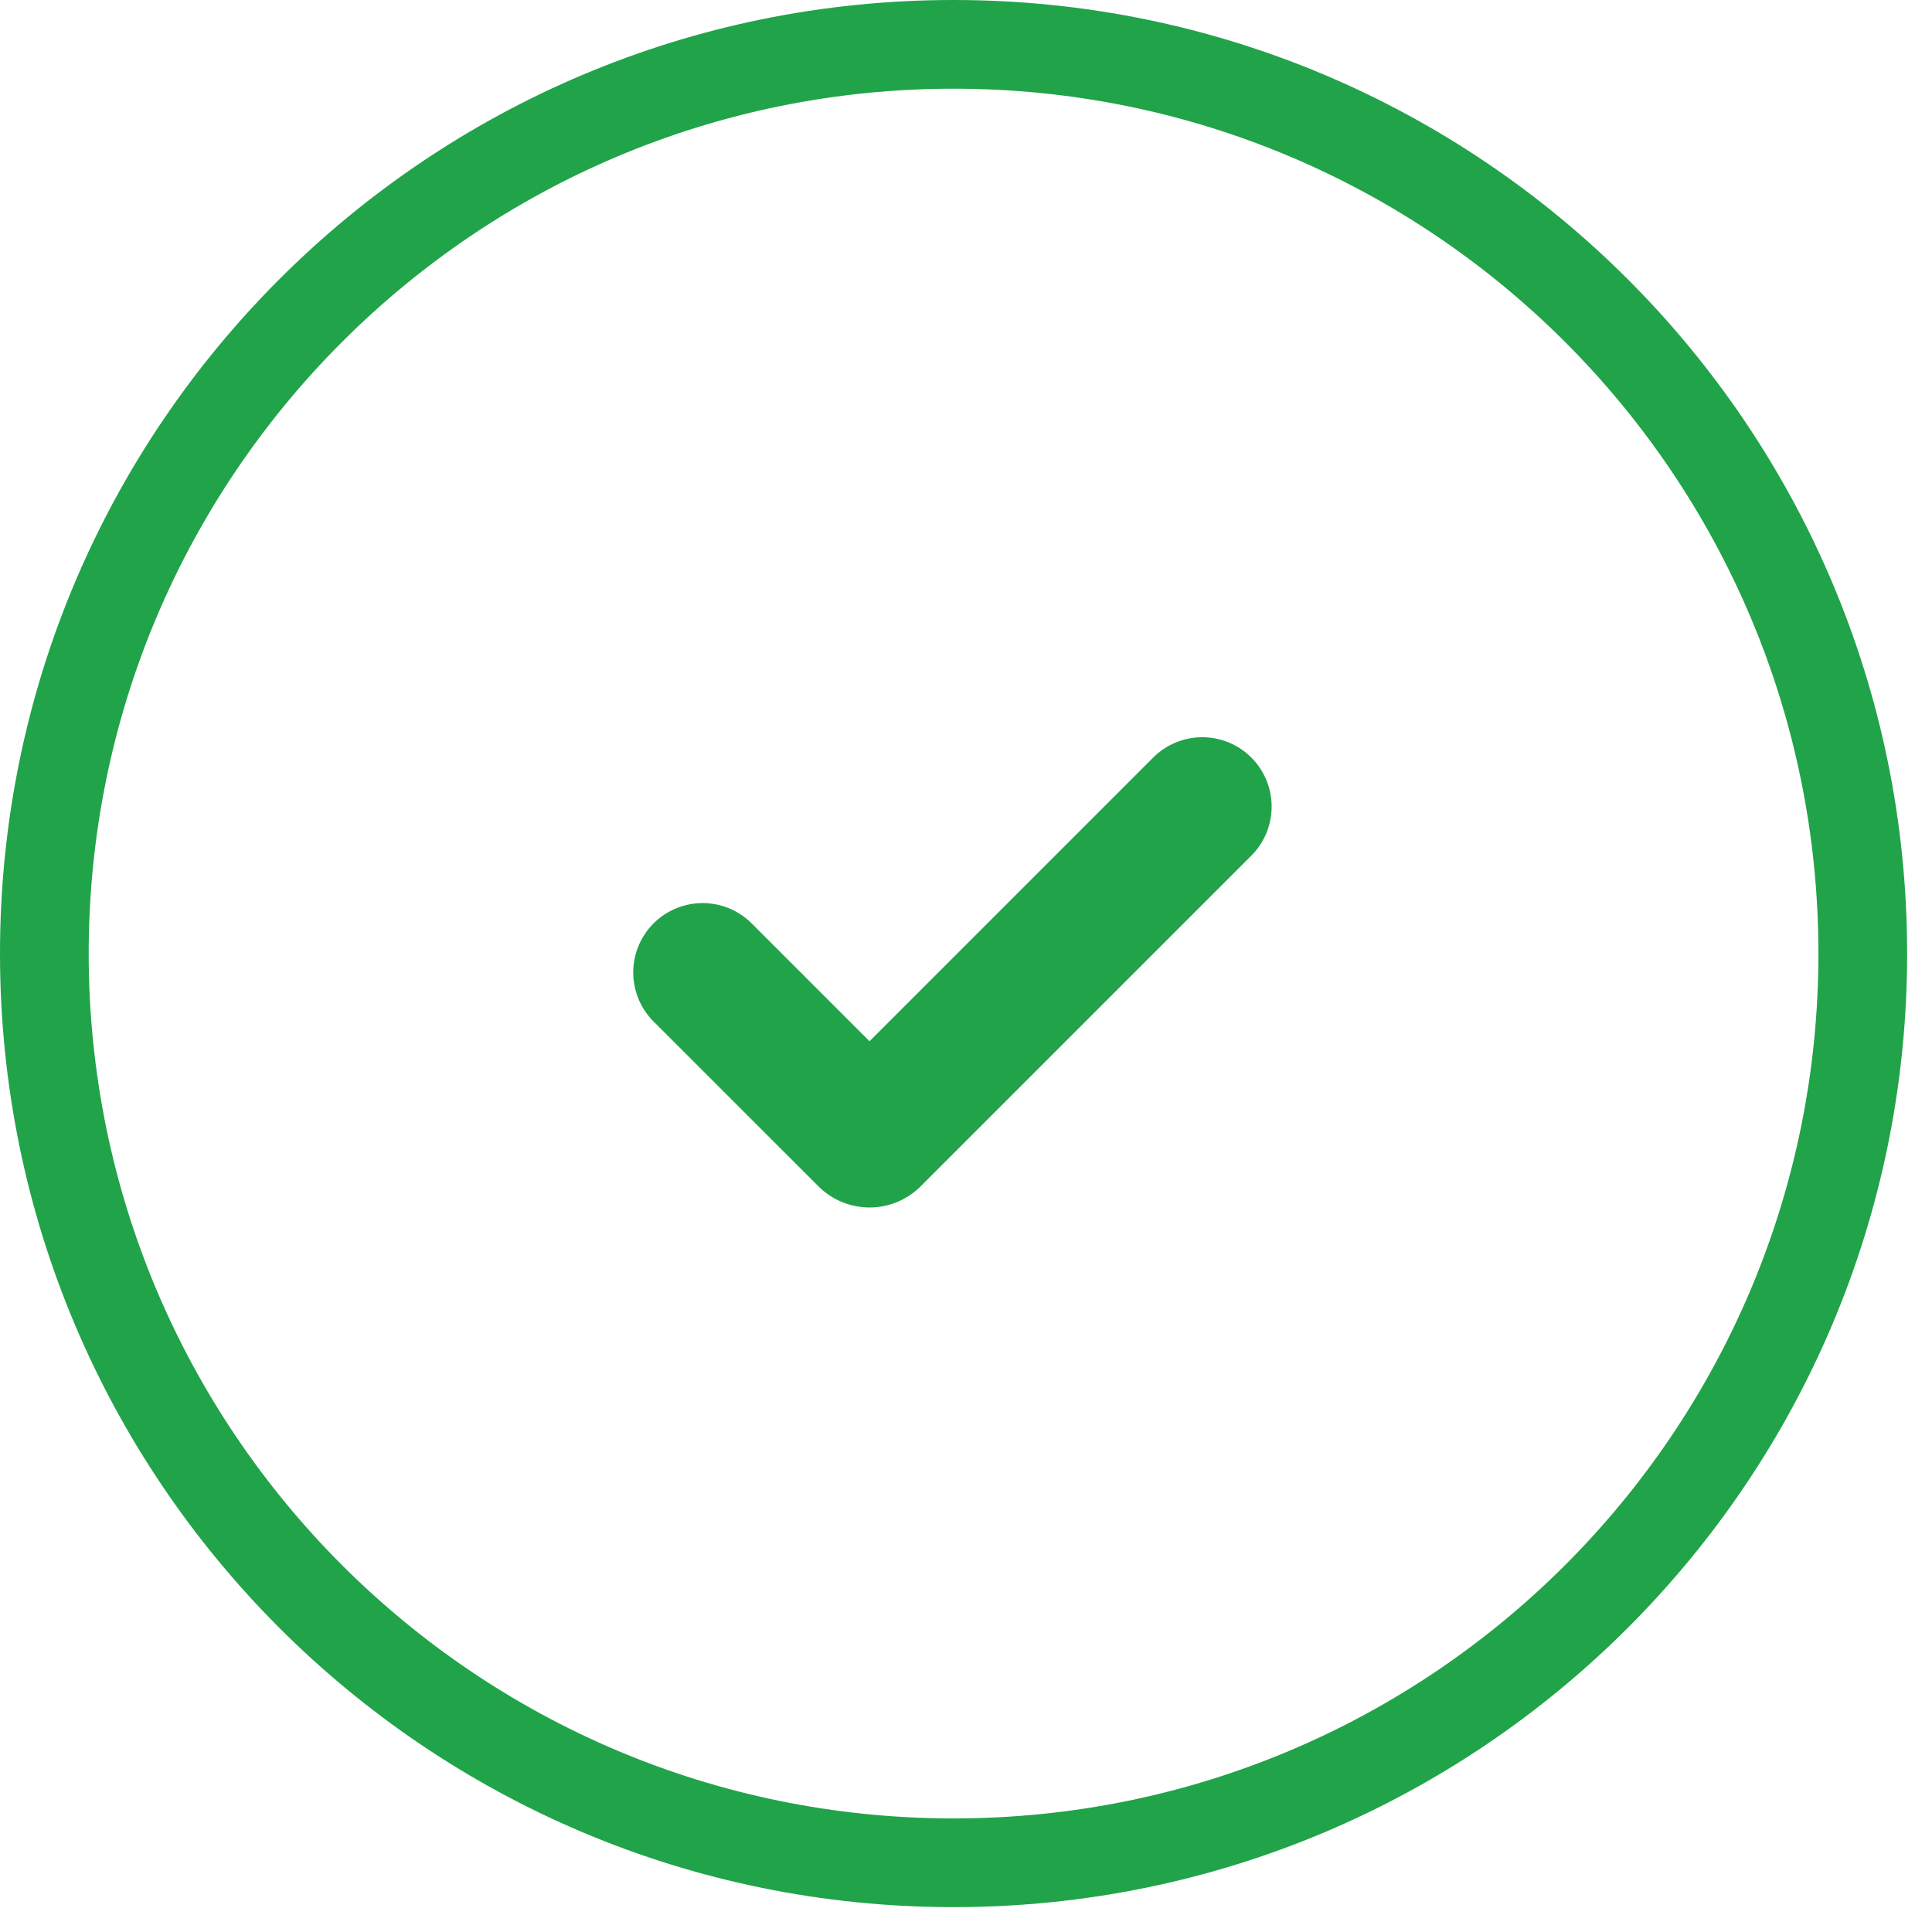
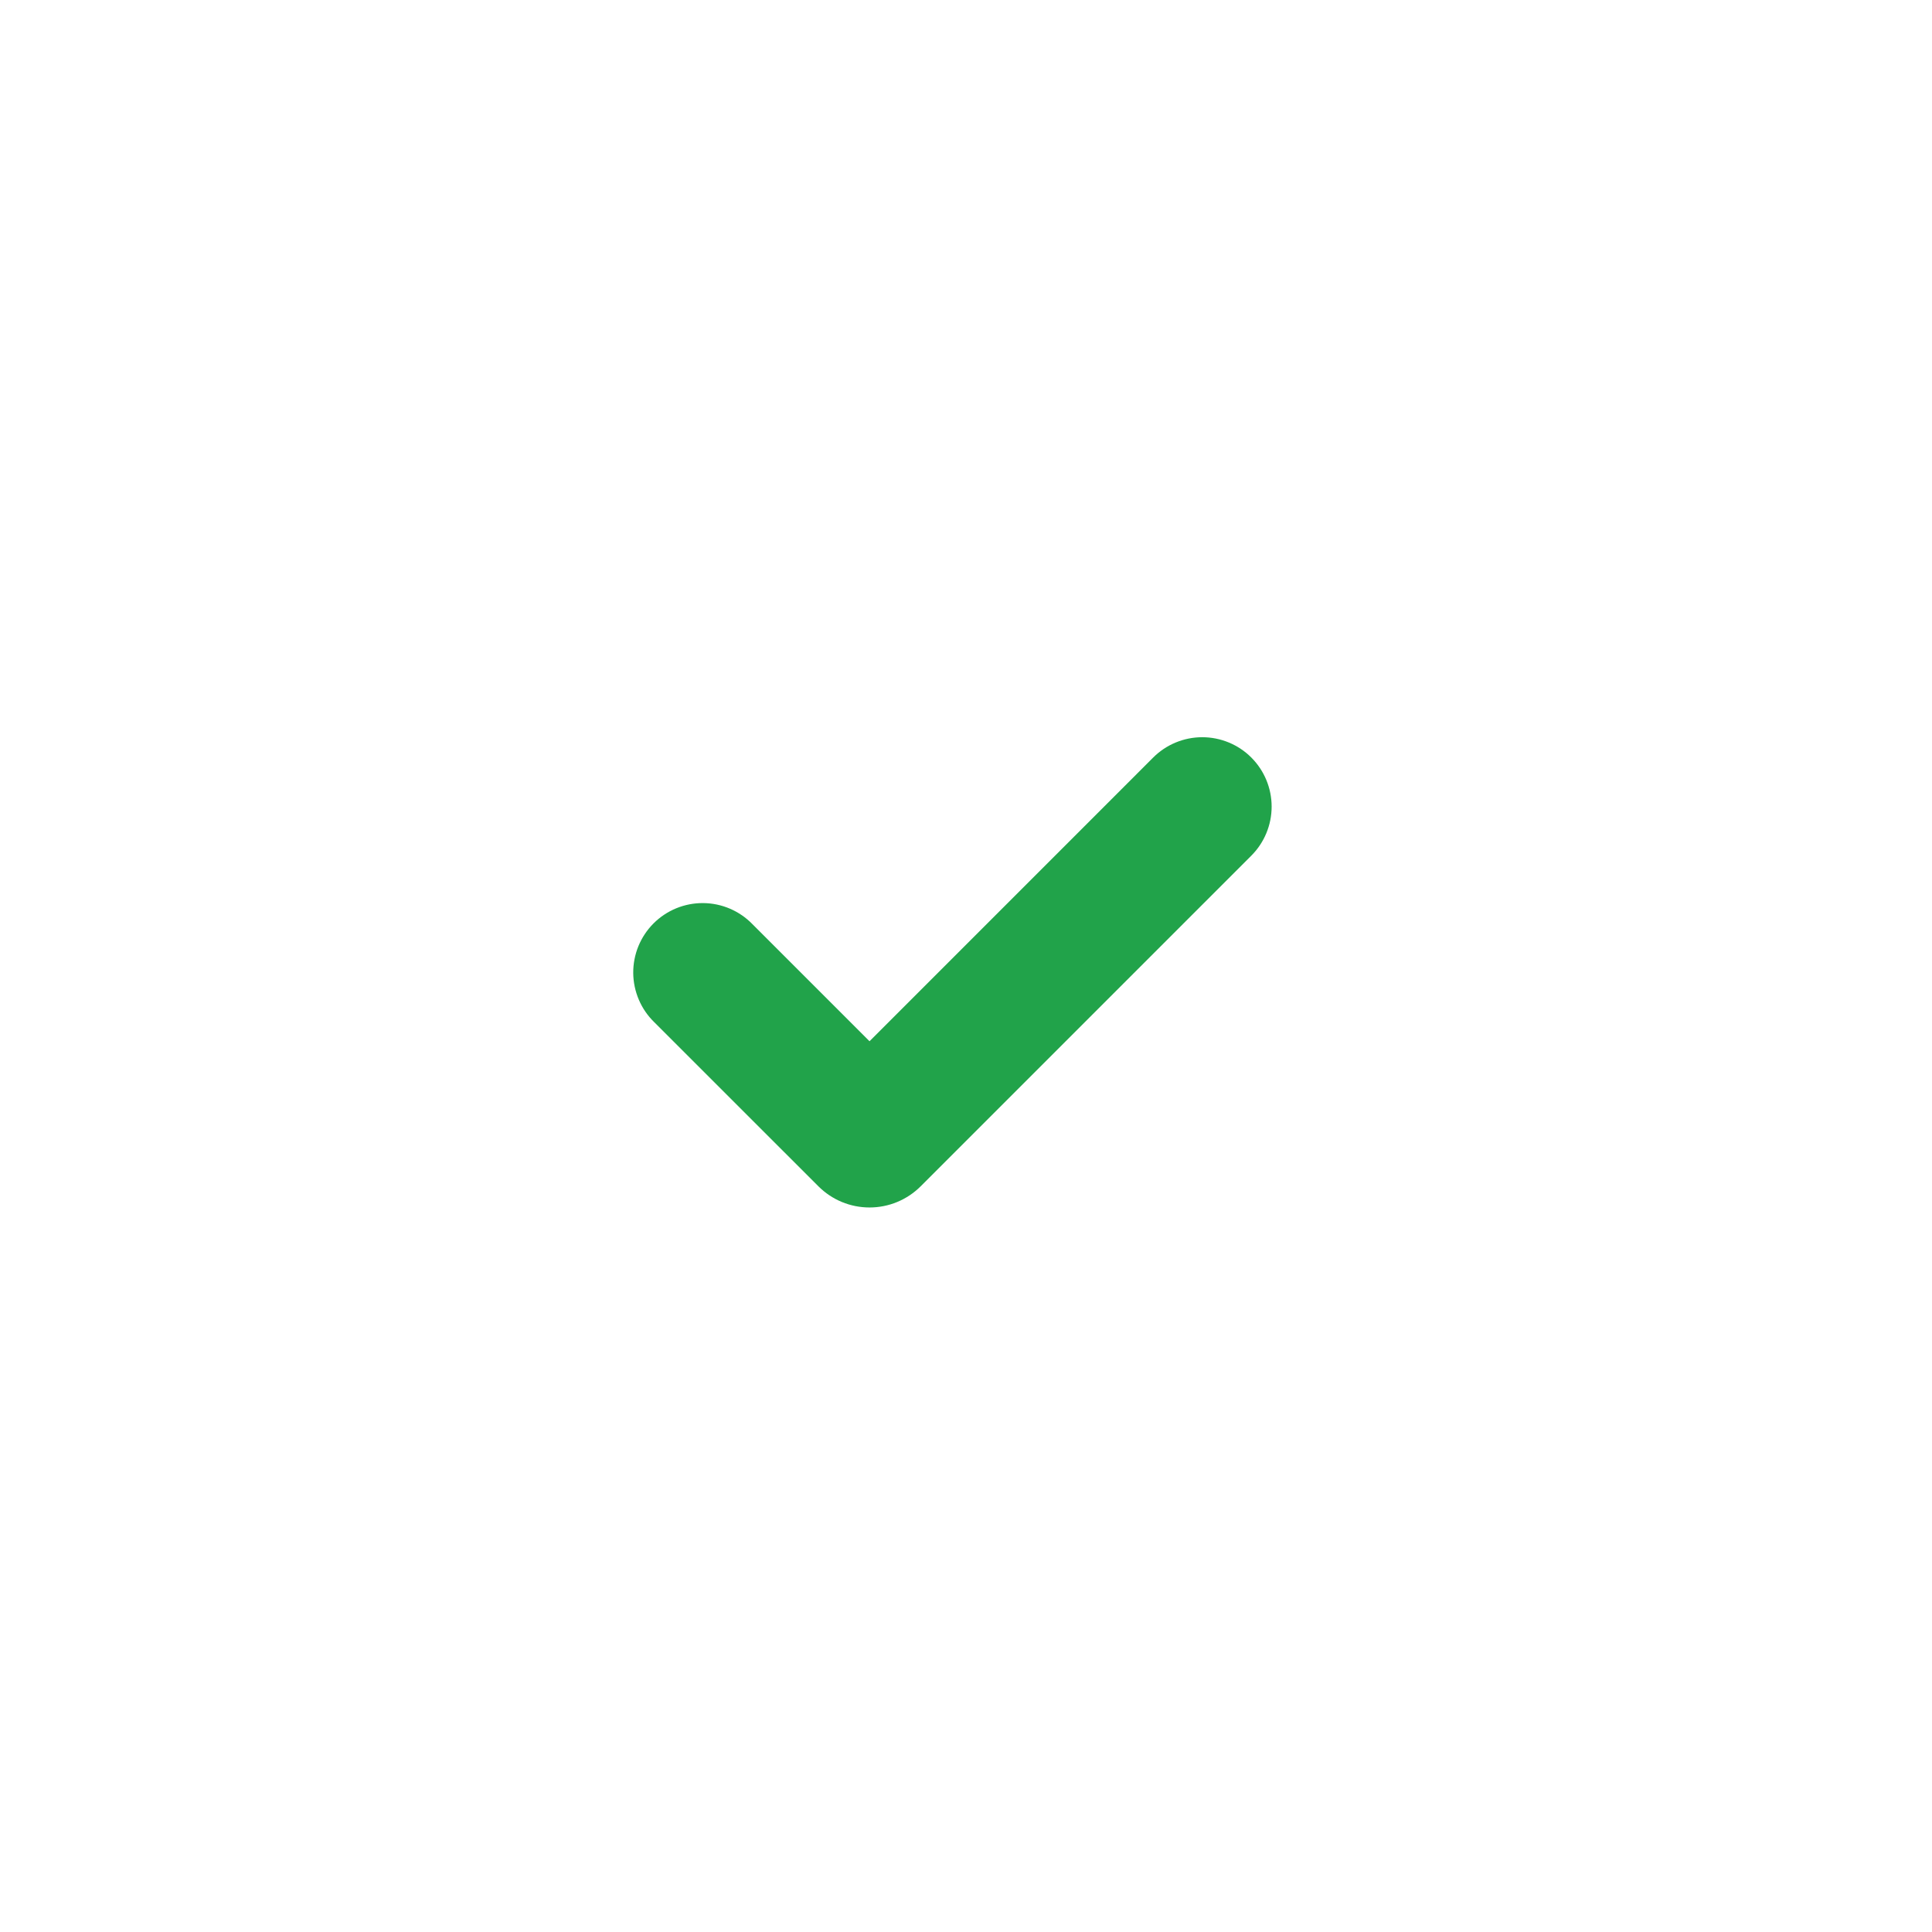
<svg xmlns="http://www.w3.org/2000/svg" width="76" height="76" viewBox="0 0 76 76" fill="none">
  <g clip-path="url(#clip0_87_755)">
-     <path fill-rule="evenodd" clip-rule="evenodd" d="M37.511 3.489C18.721 3.489 3.489 18.721 3.489 37.511C3.489 56.3 18.721 71.532 37.511 71.532C56.3 71.532 71.532 56.3 71.532 37.511C71.532 18.721 56.3 3.489 37.511 3.489ZM0 37.511C0 16.794 16.794 0 37.511 0C58.227 0 75.022 16.794 75.022 37.511C75.022 58.227 58.227 75.022 37.511 75.022C16.794 75.022 0 58.227 0 37.511Z" fill="#21A34A" />
    <path fill-rule="evenodd" clip-rule="evenodd" d="M49.224 33.659L36.217 46.666C35.953 46.93 35.639 47.14 35.294 47.283C34.949 47.426 34.579 47.499 34.205 47.499C33.831 47.499 33.462 47.426 33.116 47.283C32.771 47.14 32.458 46.93 32.194 46.666L25.736 40.21C25.479 39.96 25.273 39.661 25.132 39.331C24.989 38.998 24.913 38.64 24.91 38.278C24.907 37.915 24.976 37.556 25.113 37.22C25.251 36.885 25.453 36.58 25.709 36.324C25.966 36.068 26.27 35.865 26.606 35.728C26.941 35.591 27.301 35.522 27.663 35.525C28.025 35.528 28.384 35.603 28.716 35.746C29.046 35.888 29.345 36.093 29.596 36.351L34.205 40.96L45.363 29.8C45.617 29.546 45.918 29.345 46.249 29.208C46.58 29.071 46.935 29 47.294 29C47.652 29 48.007 29.071 48.339 29.208C48.67 29.345 48.971 29.546 49.224 29.8C49.736 30.312 50.023 31.006 50.023 31.729C50.023 32.453 49.736 33.147 49.224 33.659Z" fill="#21A34A" />
  </g>
  <defs>
    <clipPath id="clip0_87_755">
      <rect width="75.022" height="75.022" fill="white" />
    </clipPath>
  </defs>
</svg>